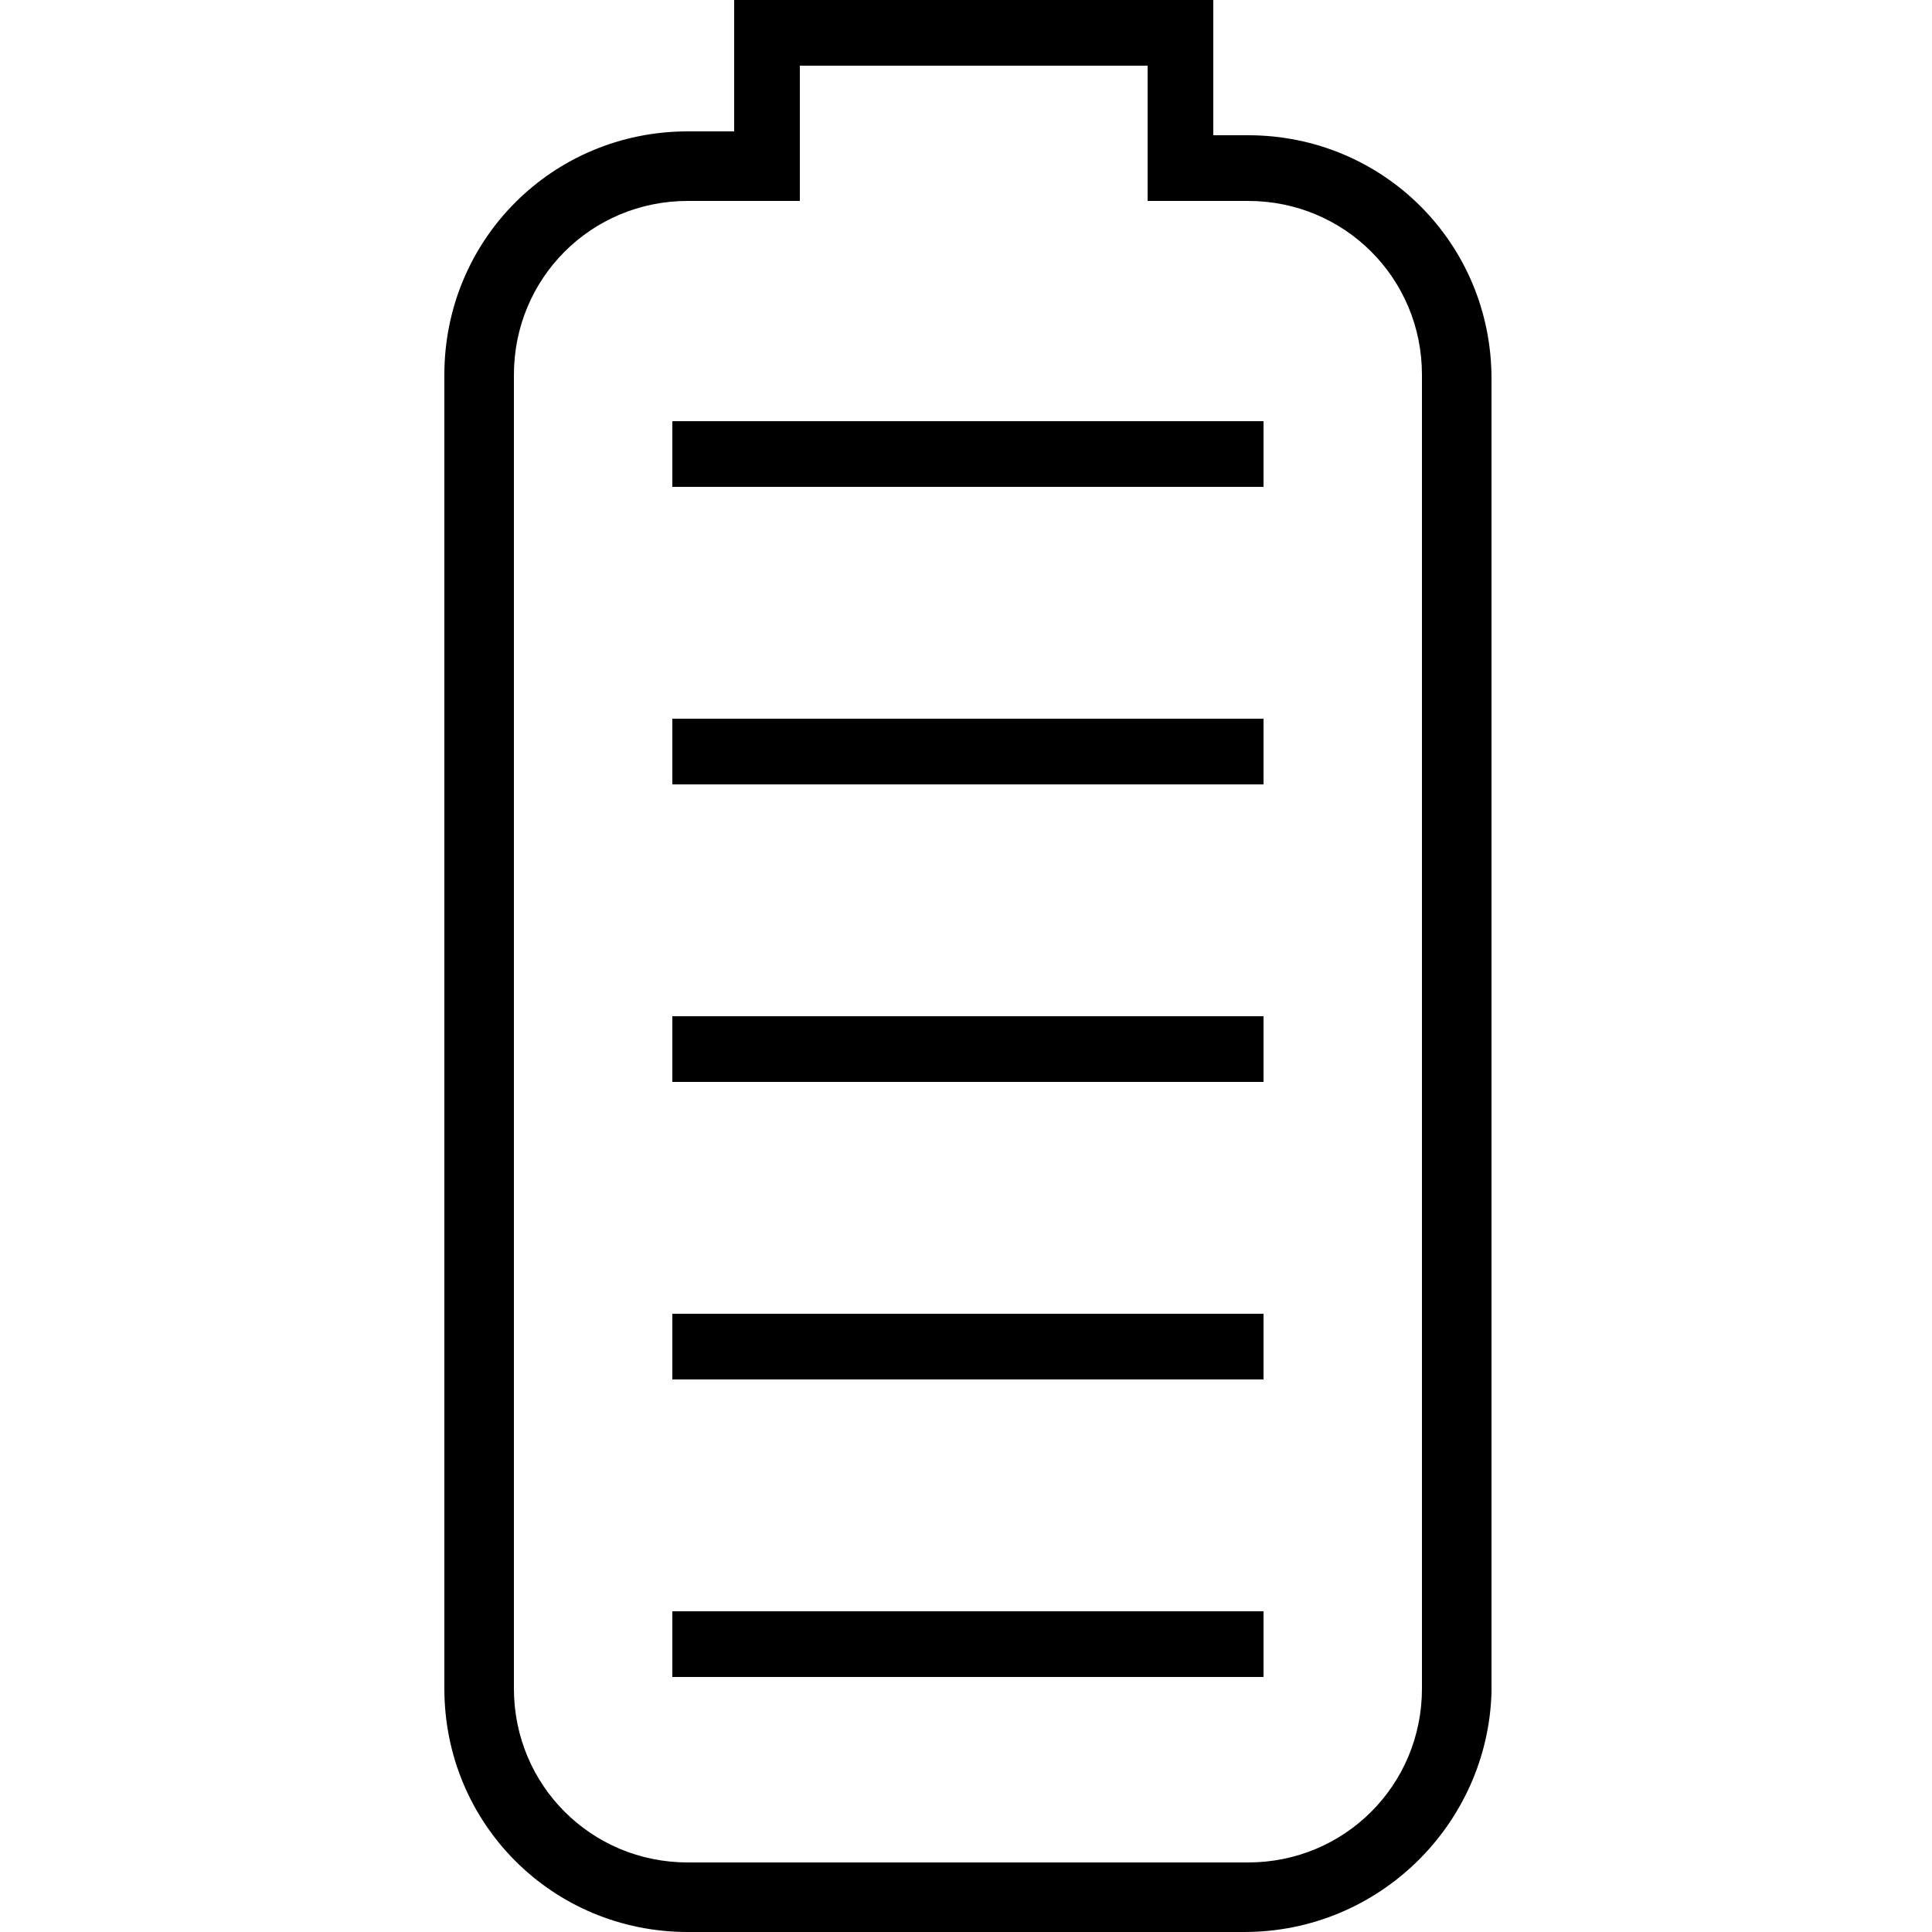
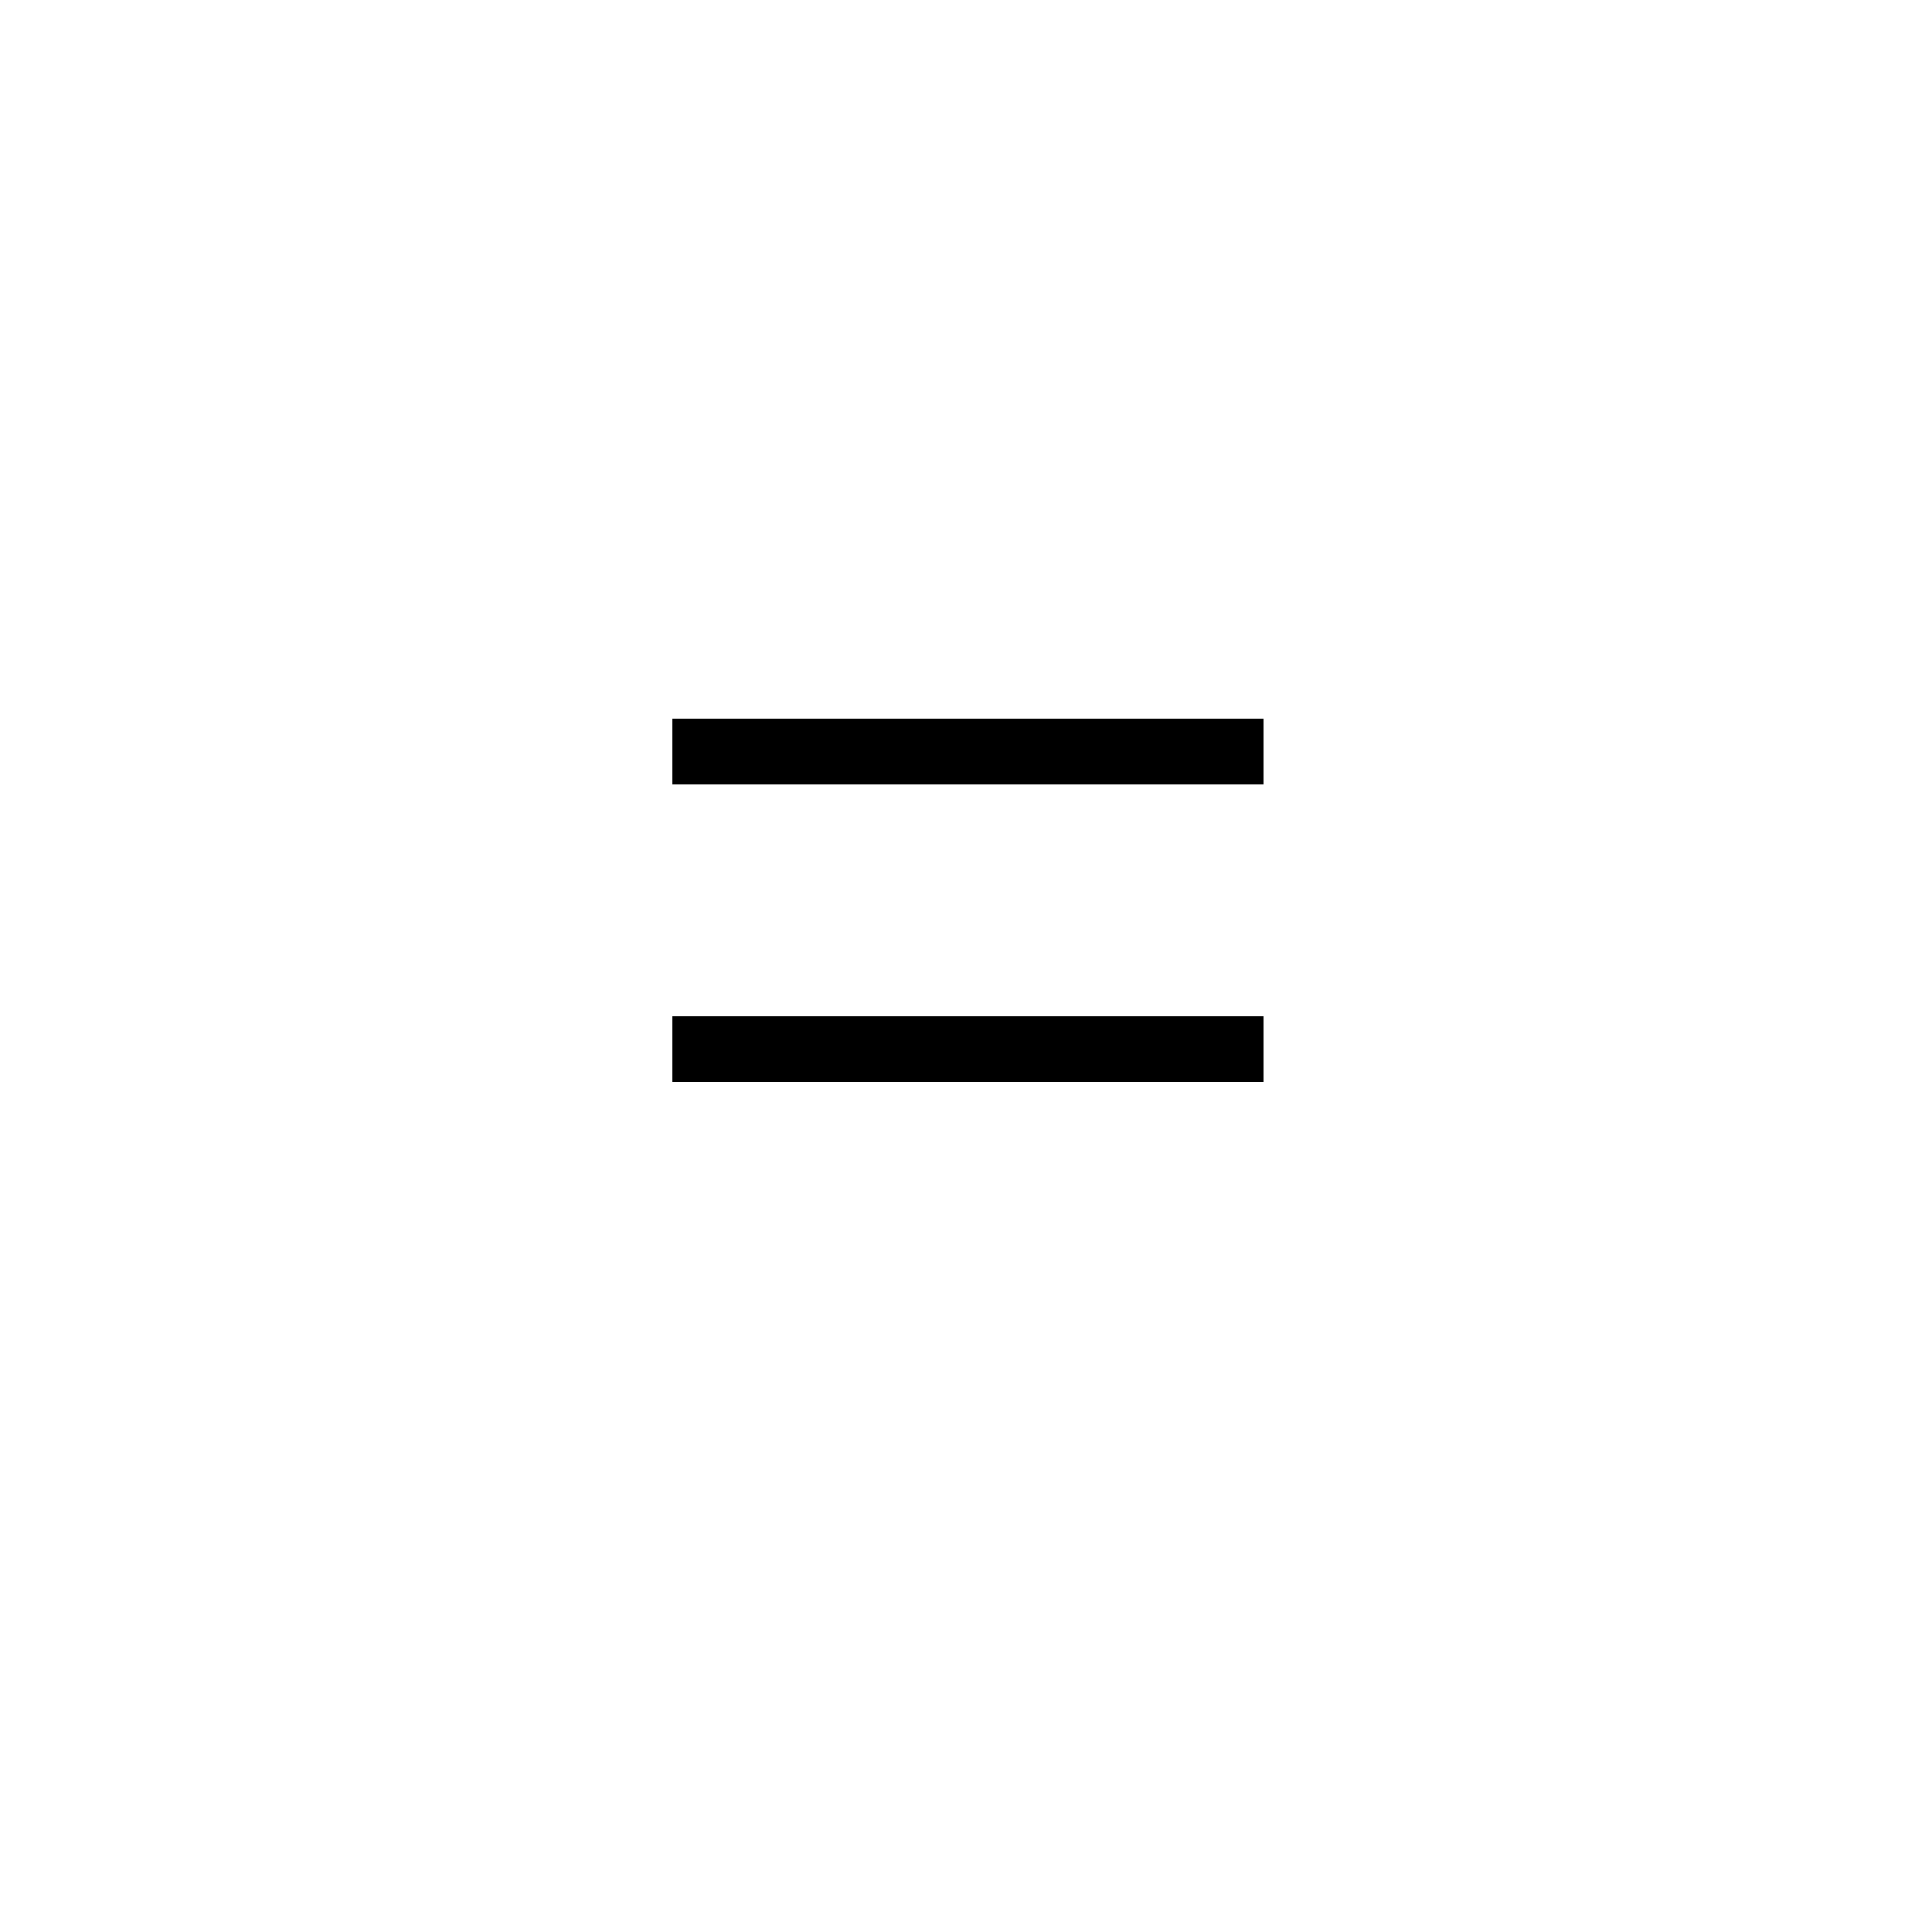
<svg xmlns="http://www.w3.org/2000/svg" version="1.1" id="图层_1" x="0px" y="0px" viewBox="0 0 50 50" style="enable-background:new 0 0 50 50;" xml:space="preserve">
  <g>
    <g>
-       <path d="M32.2,50H17.8c-3.5,0-6.3-2.8-6.3-6.3v-34c0-3.5,2.8-6.3,6.3-6.3h1.2V0h12.4v3.5h0.9c3.5,0,6.3,2.8,6.3,6.3v34    C38.5,47.2,35.7,50,32.2,50z M17.8,5.2c-2.5,0-4.5,2-4.5,4.5v34c0,2.5,2,4.5,4.5,4.5h14.5c2.5,0,4.5-2,4.5-4.5v-34    c0-2.5-2-4.5-4.5-4.5h-2.6V1.7h-9v3.5H17.8z" />
-     </g>
+       </g>
    <g>
-       <rect x="17.4" y="10.9" width="15.3" height="1.7" />
-     </g>
+       </g>
    <g>
      <rect x="17.4" y="18.6" width="15.3" height="1.7" />
    </g>
    <g>
      <rect x="17.4" y="26.3" width="15.3" height="1.7" />
    </g>
    <g>
-       <rect x="17.4" y="34" width="15.3" height="1.7" />
-     </g>
+       </g>
    <g>
-       <rect x="17.4" y="41.7" width="15.3" height="1.7" />
-     </g>
+       </g>
  </g>
</svg>